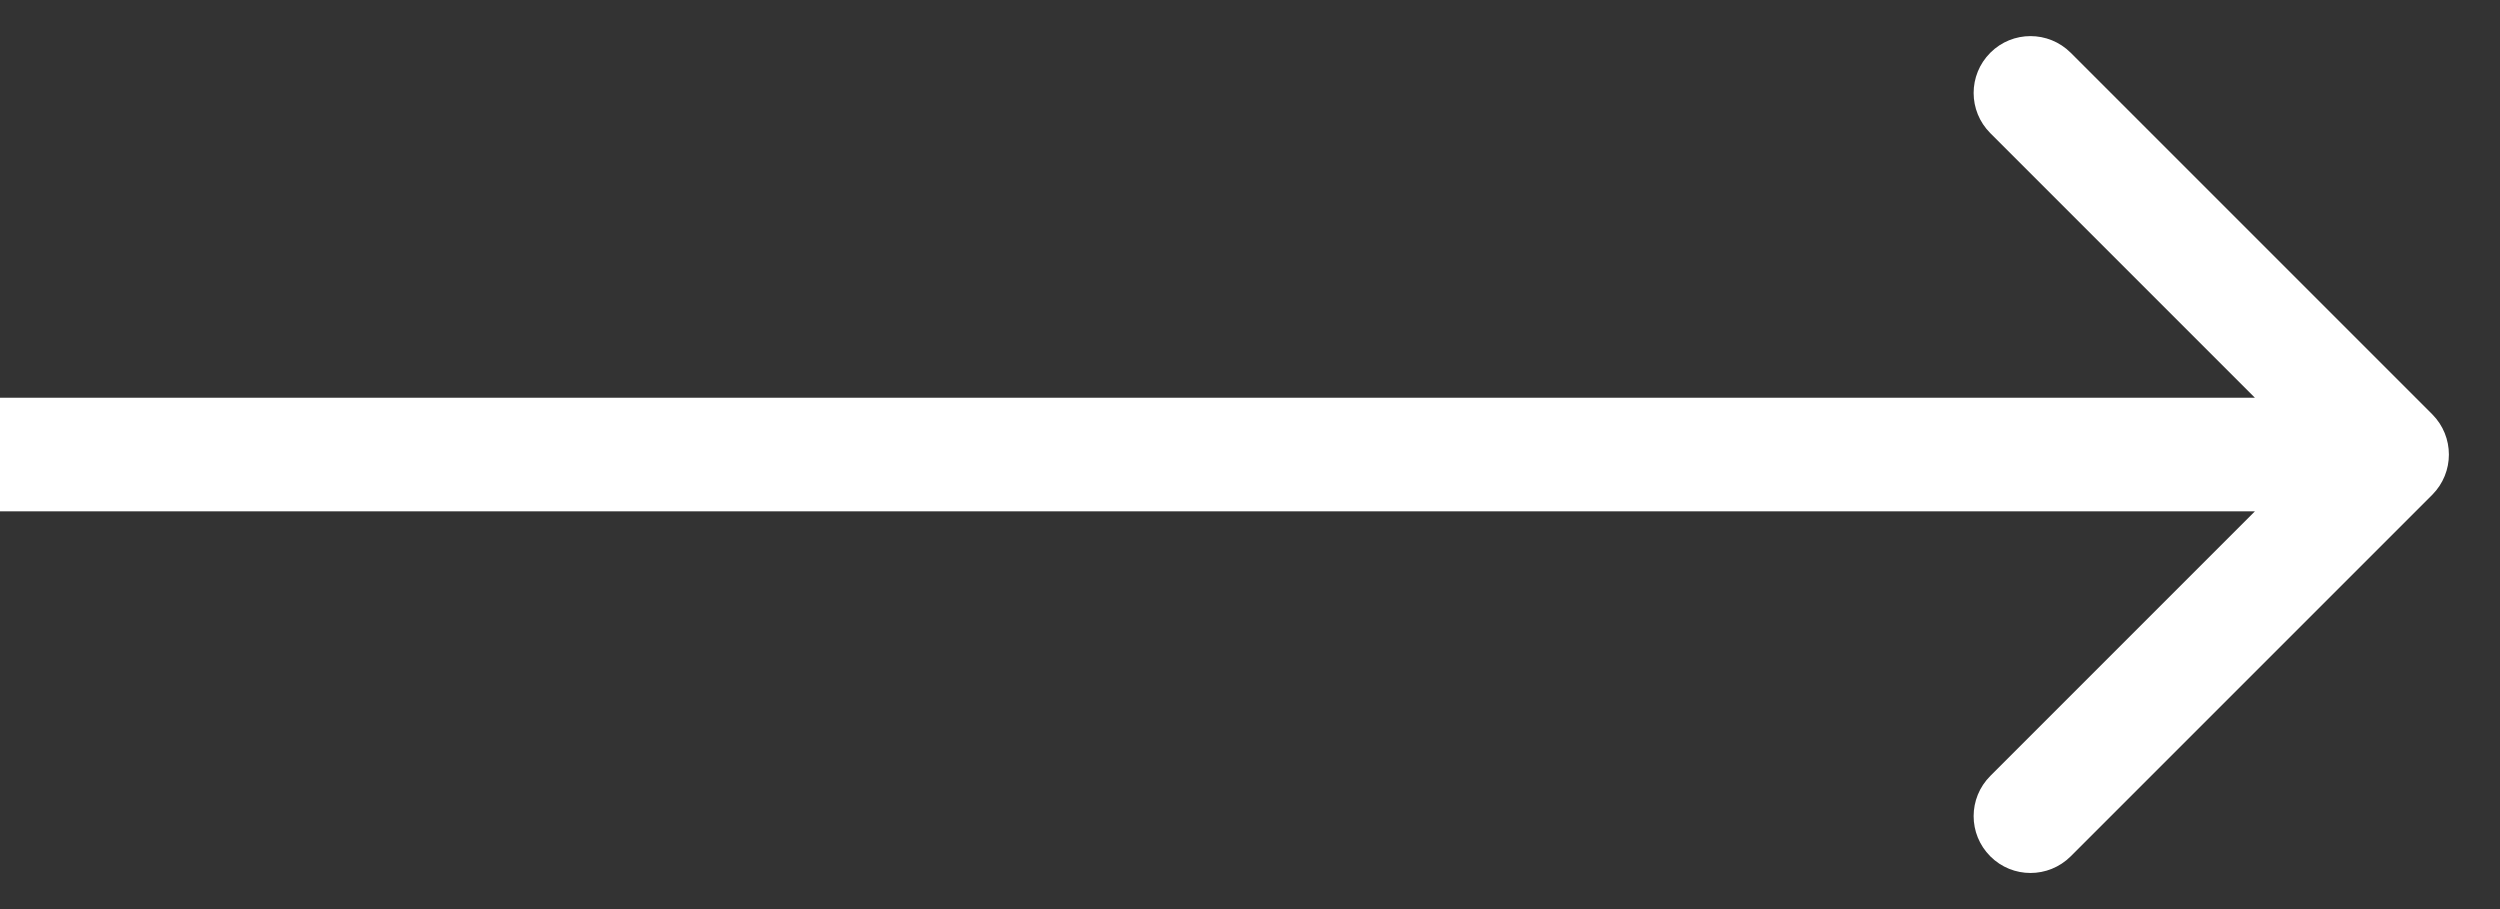
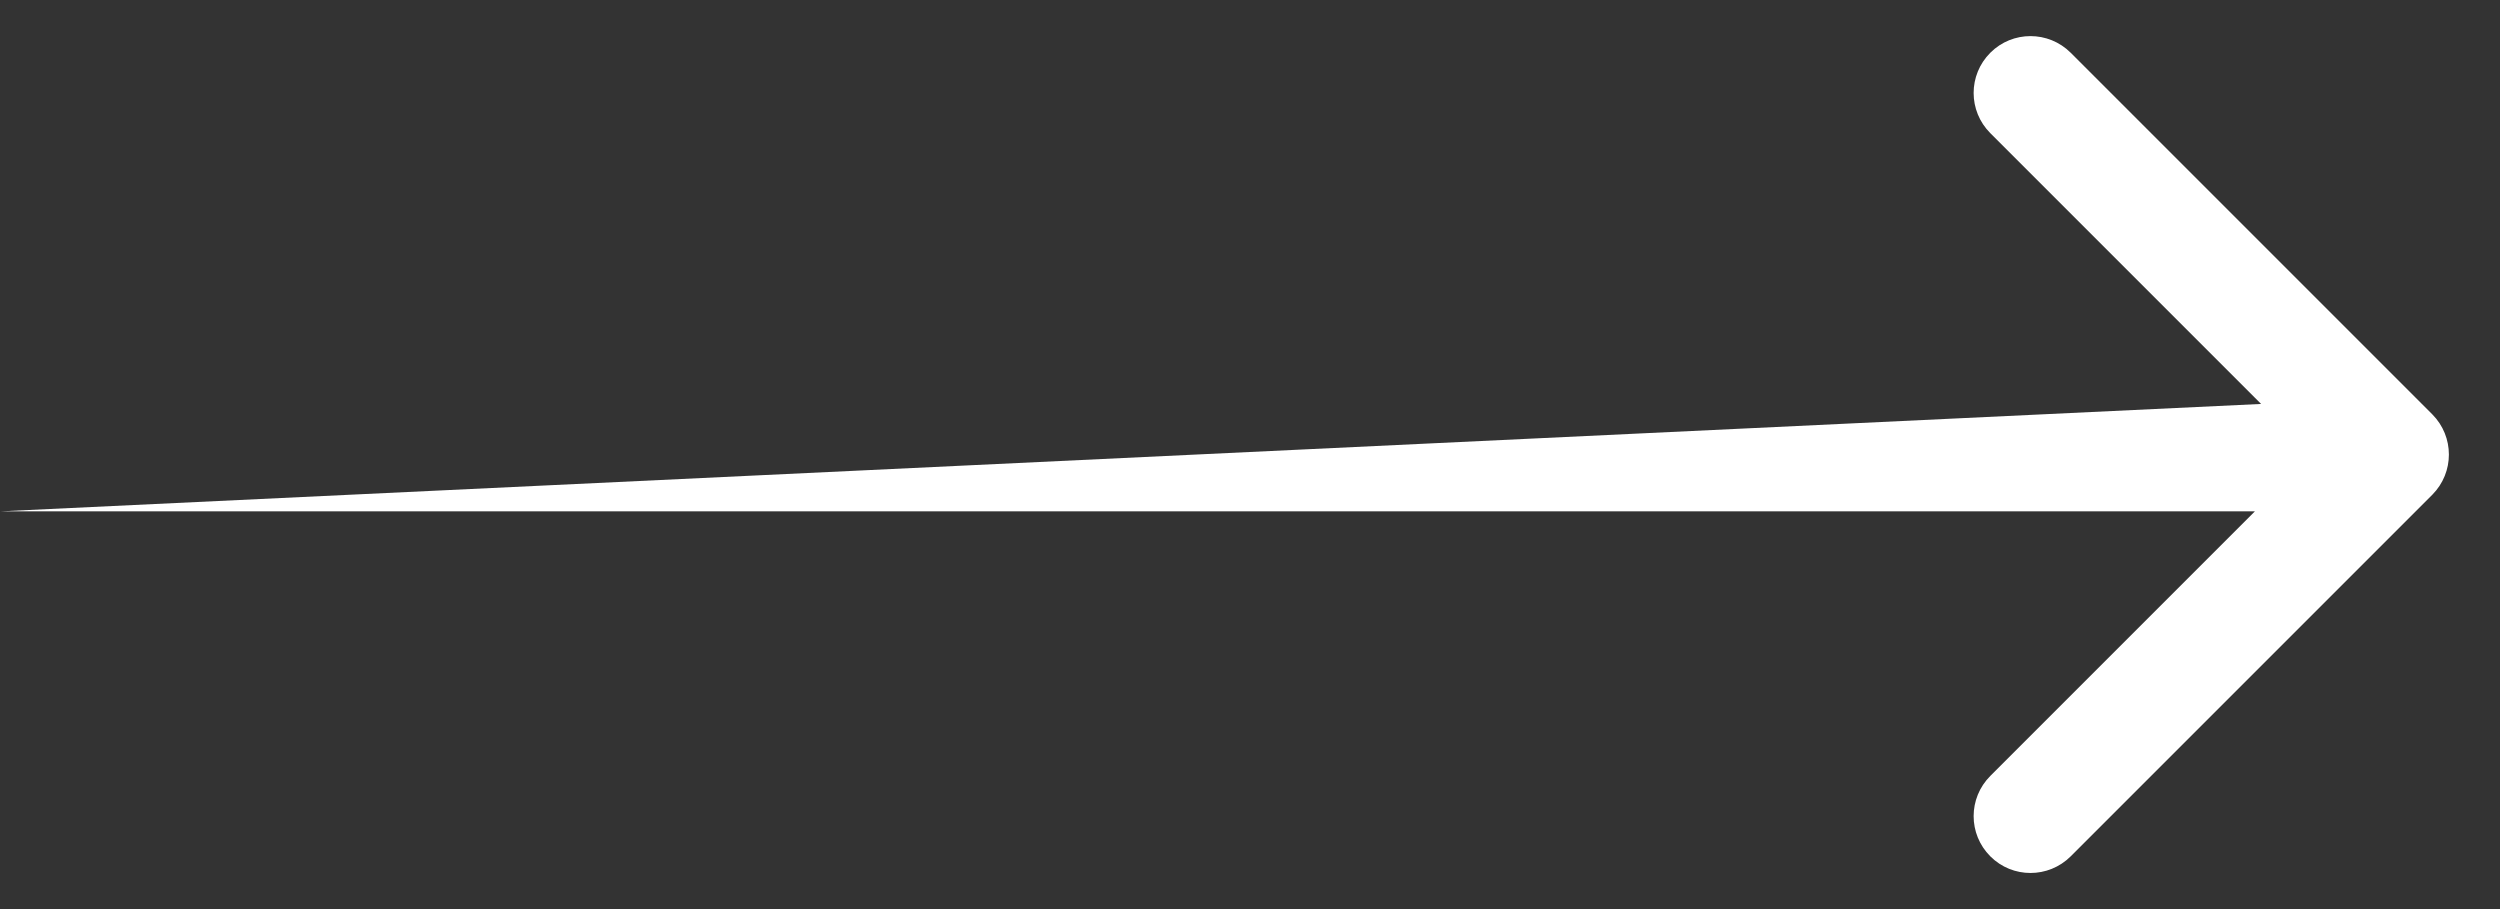
<svg xmlns="http://www.w3.org/2000/svg" width="22" height="8" viewBox="0 0 22 8" fill="none">
  <rect x="0" y="0" width="22" height="8" fill="#333333" stroke="none" />
-   <path id="Arrow 6" d="M21.404 4.354C21.599 4.158 21.599 3.842 21.404 3.646L18.222 0.464C18.026 0.269 17.71 0.269 17.515 0.464C17.319 0.66 17.319 0.976 17.515 1.172L20.343 4L17.515 6.828C17.319 7.024 17.319 7.34 17.515 7.536C17.71 7.731 18.026 7.731 18.222 7.536L21.404 4.354ZM0 4.5H21.05V3.5H0L0 4.5Z" fill="white" />
+   <path id="Arrow 6" d="M21.404 4.354C21.599 4.158 21.599 3.842 21.404 3.646L18.222 0.464C18.026 0.269 17.71 0.269 17.515 0.464C17.319 0.66 17.319 0.976 17.515 1.172L20.343 4L17.515 6.828C17.319 7.024 17.319 7.34 17.515 7.536C17.71 7.731 18.026 7.731 18.222 7.536L21.404 4.354ZM0 4.5H21.05V3.5L0 4.5Z" fill="white" />
</svg>